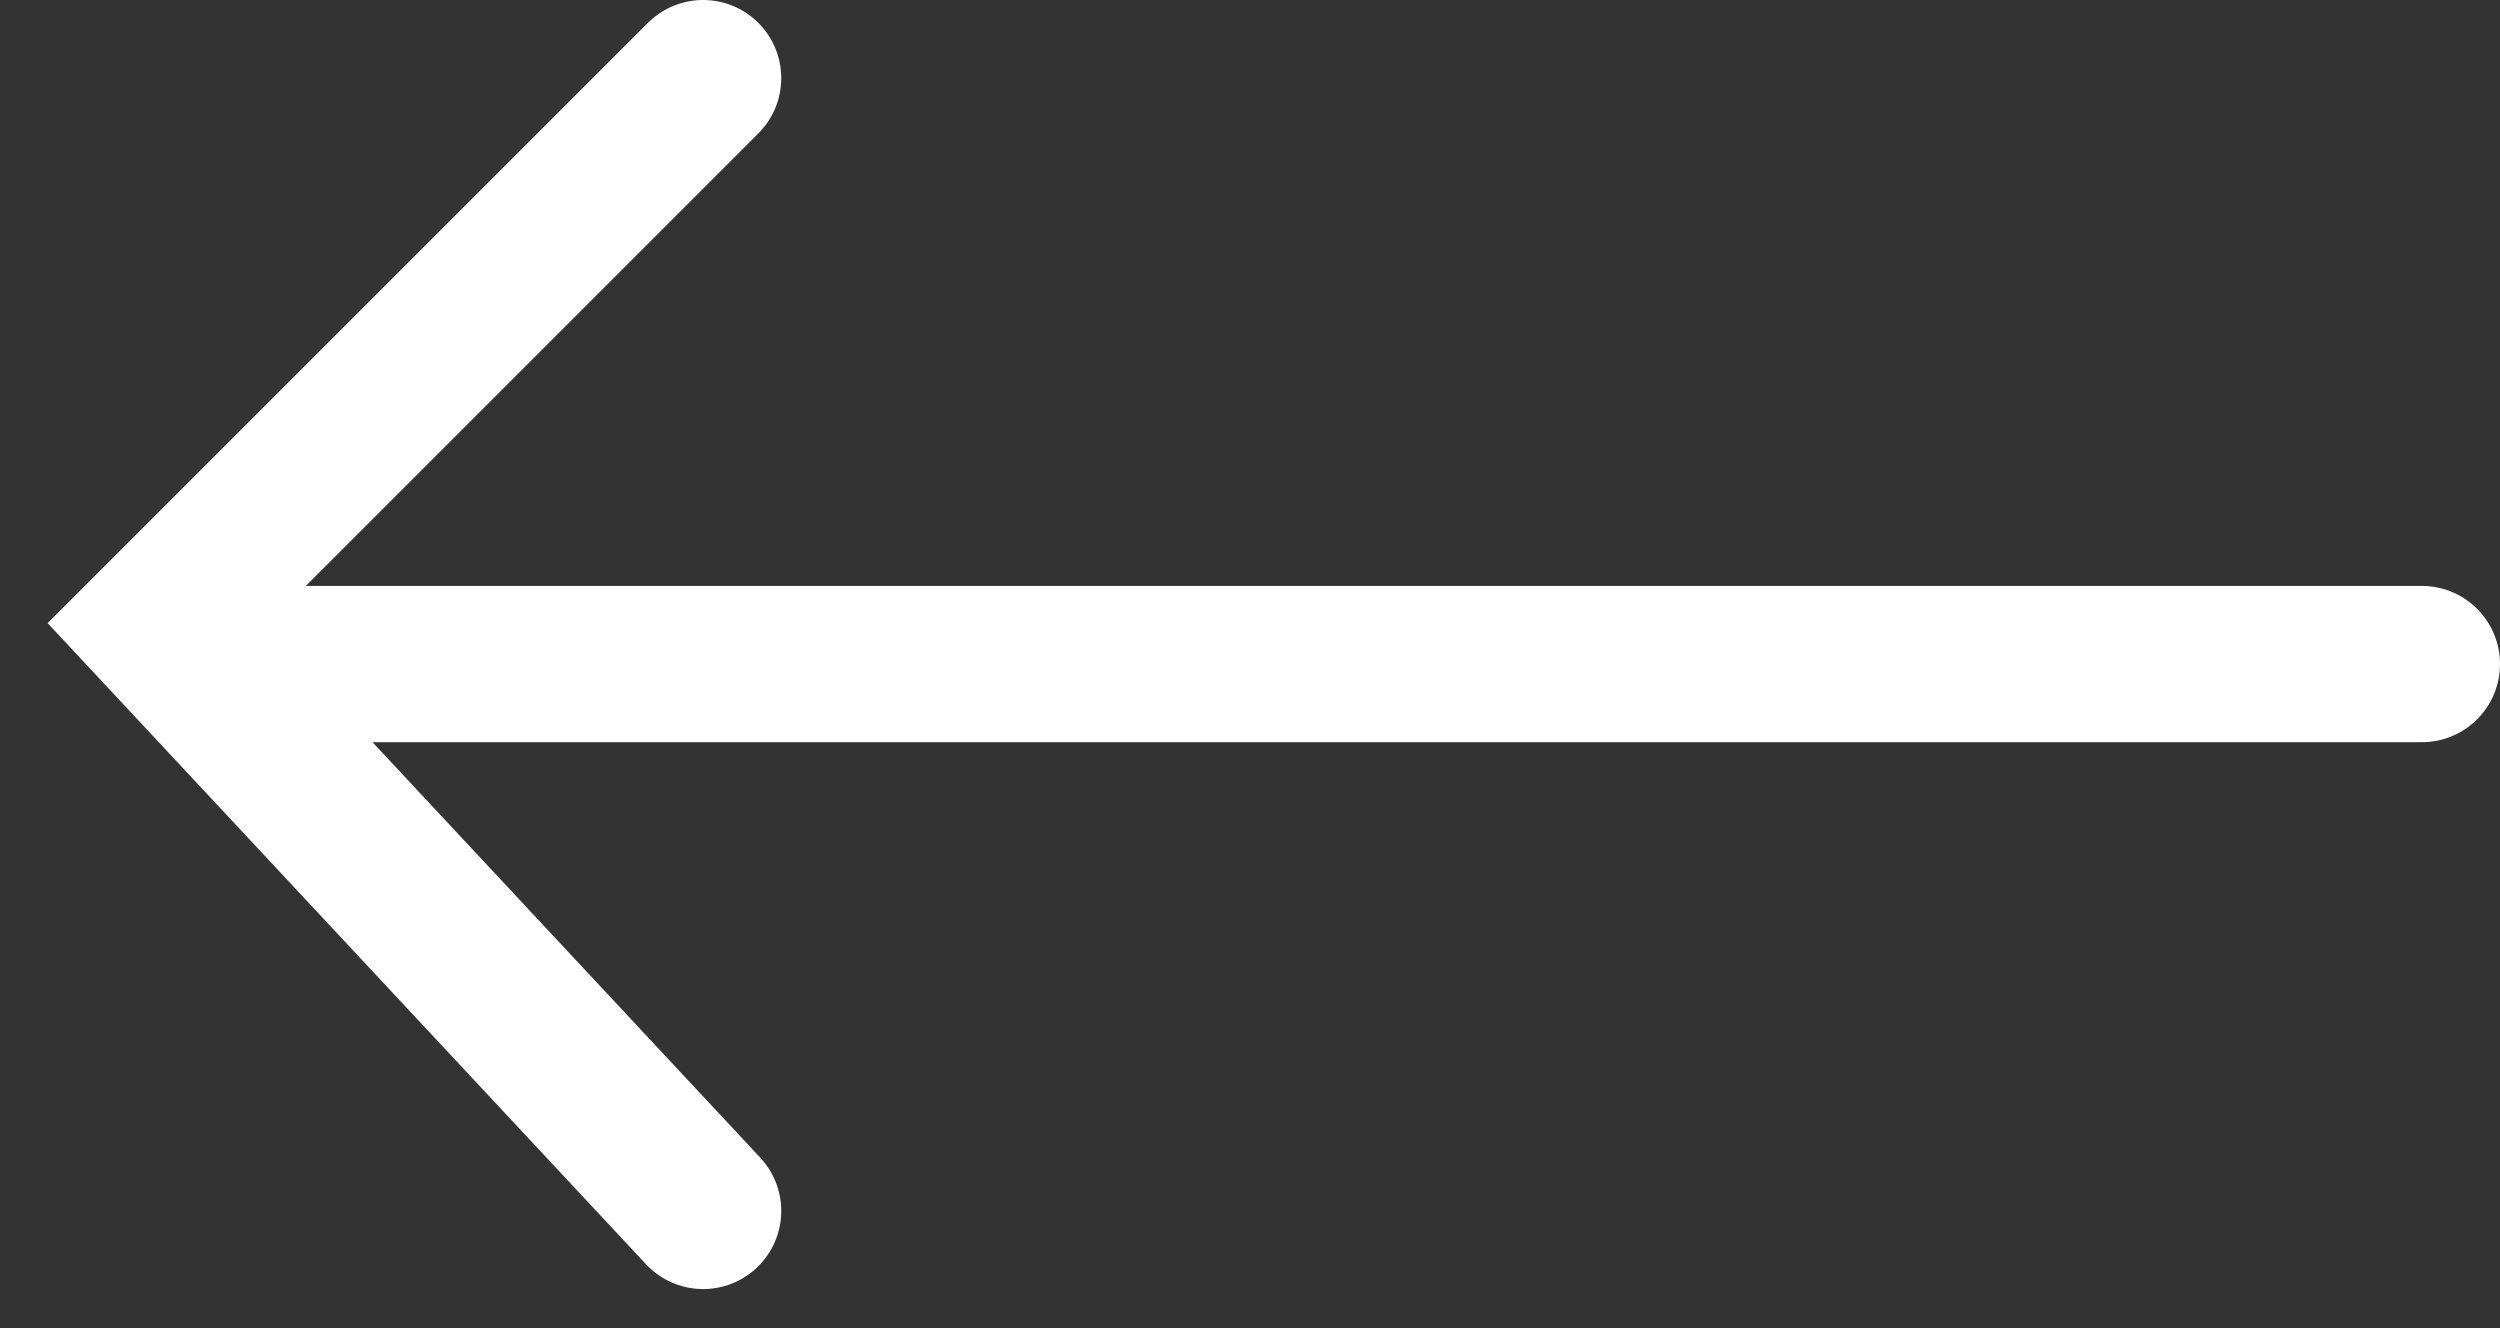
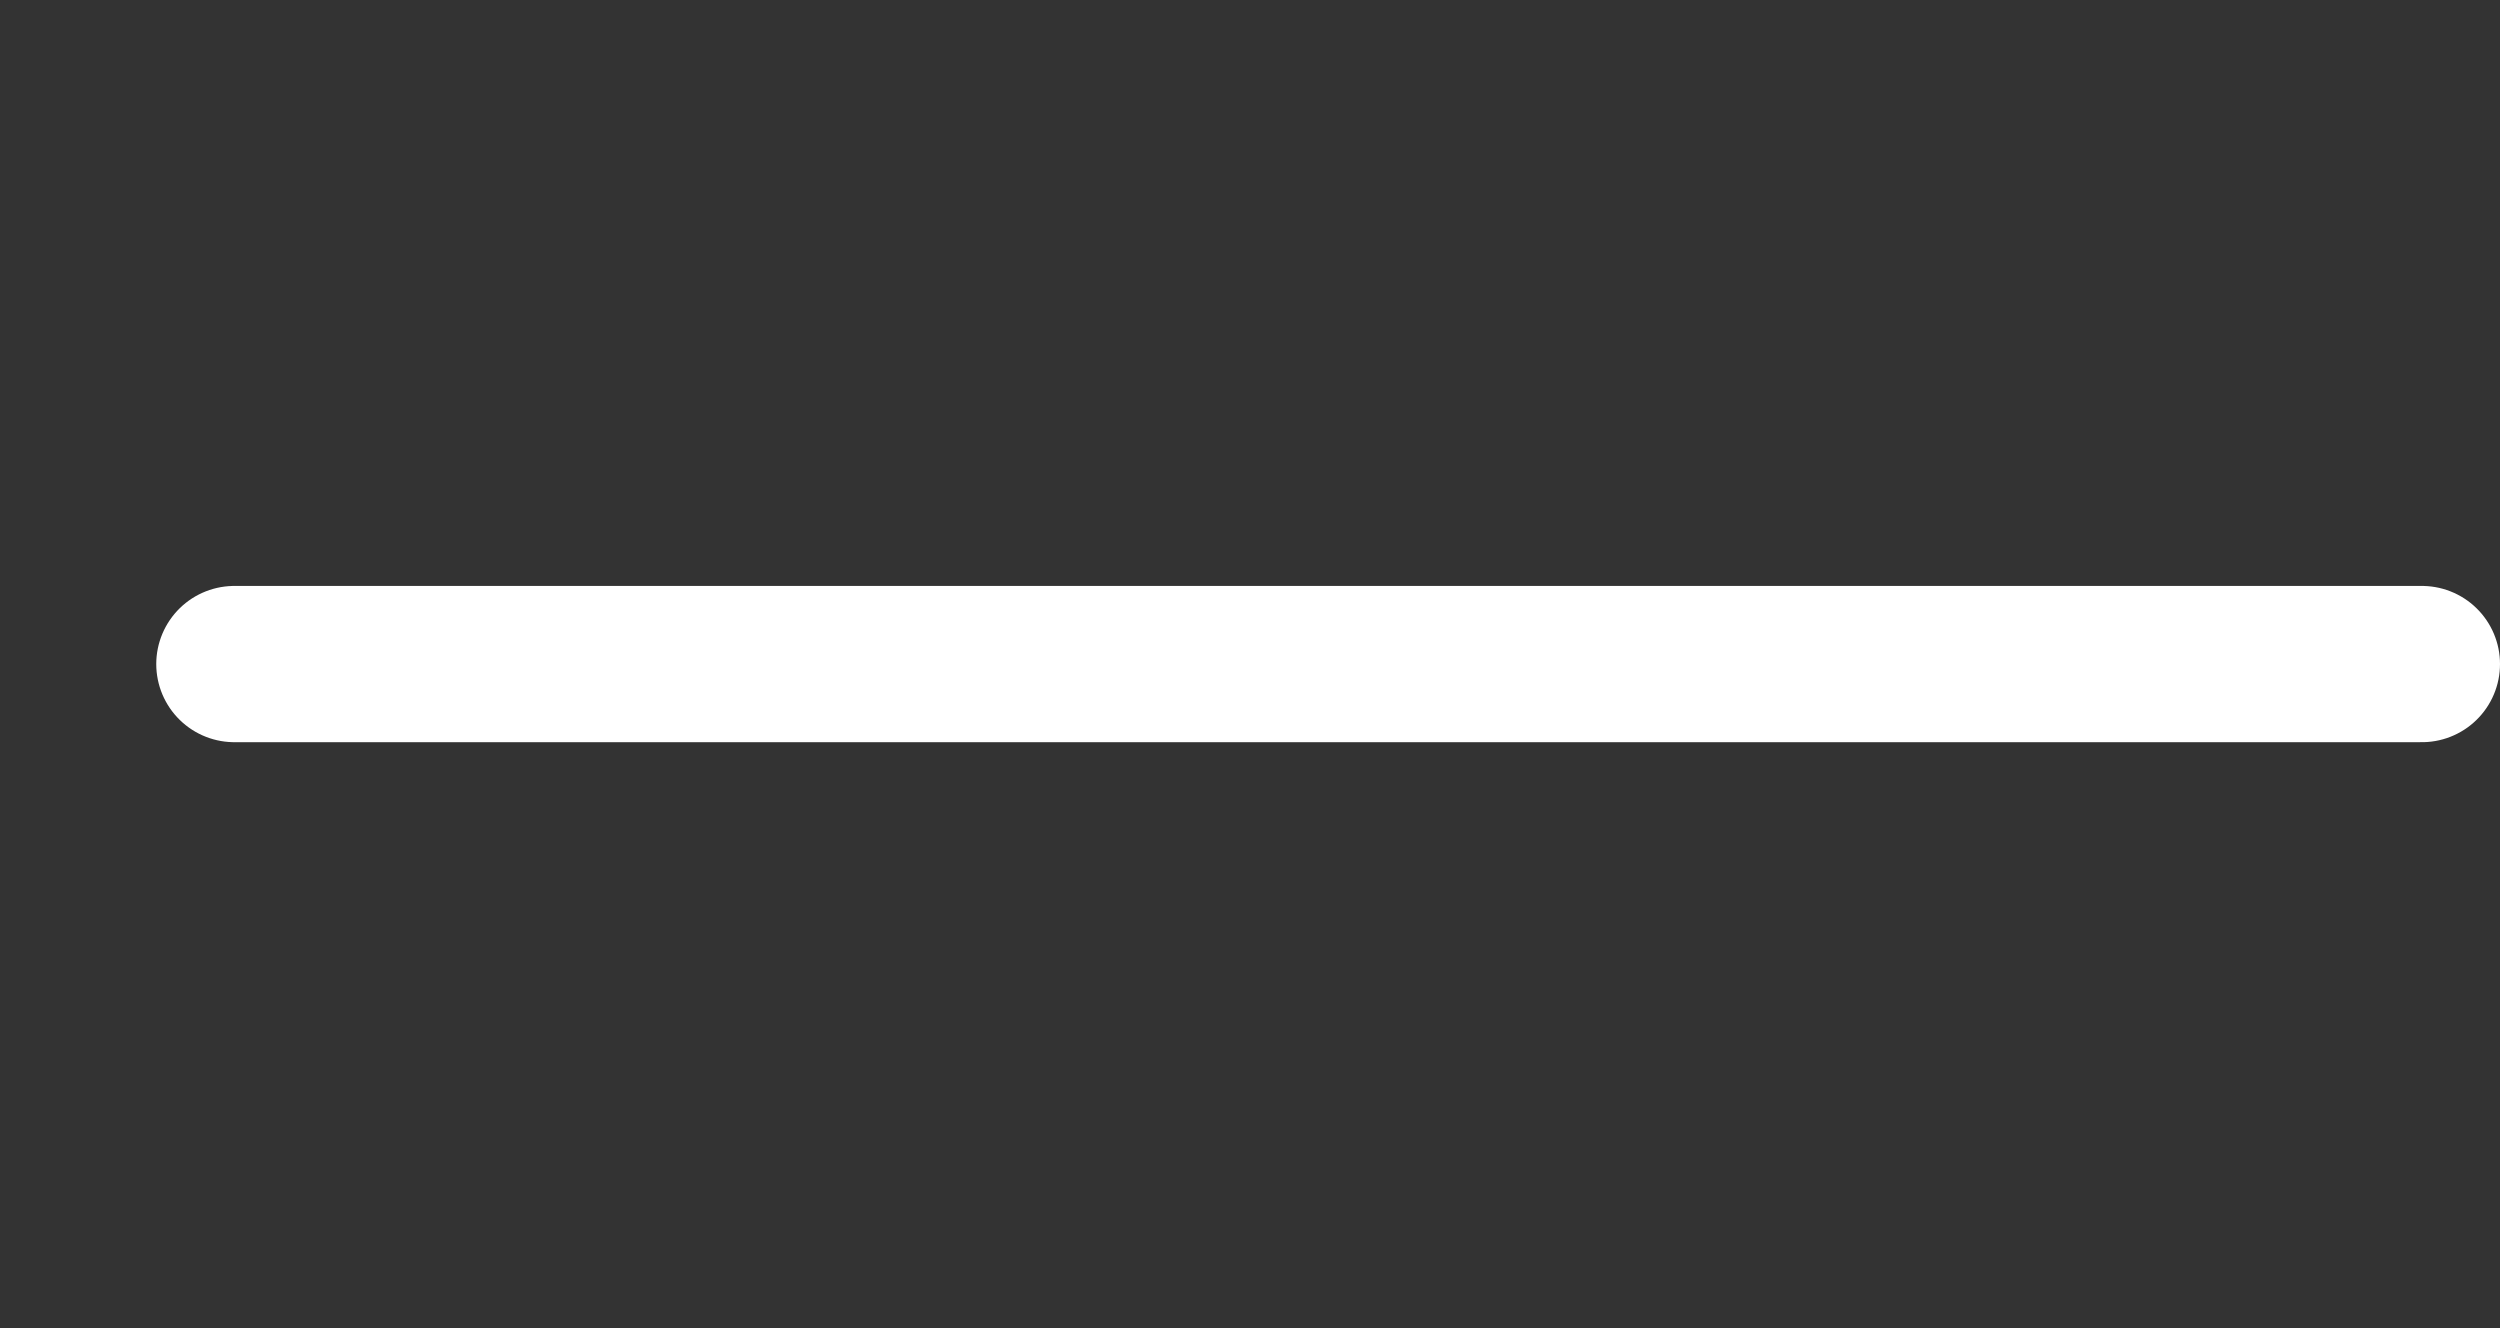
<svg xmlns="http://www.w3.org/2000/svg" width="32" height="17" viewBox="0 0 32 17" fill="none">
  <rect x="0" y="0" width="32" height="17" fill="#333333" stroke="none" />
  <path d="M3 8.5H31" stroke="white" stroke-width="2" stroke-linecap="round" />
-   <path d="M9 1L2 8L9 15.5" stroke="white" stroke-width="2" stroke-linecap="round" />
</svg>